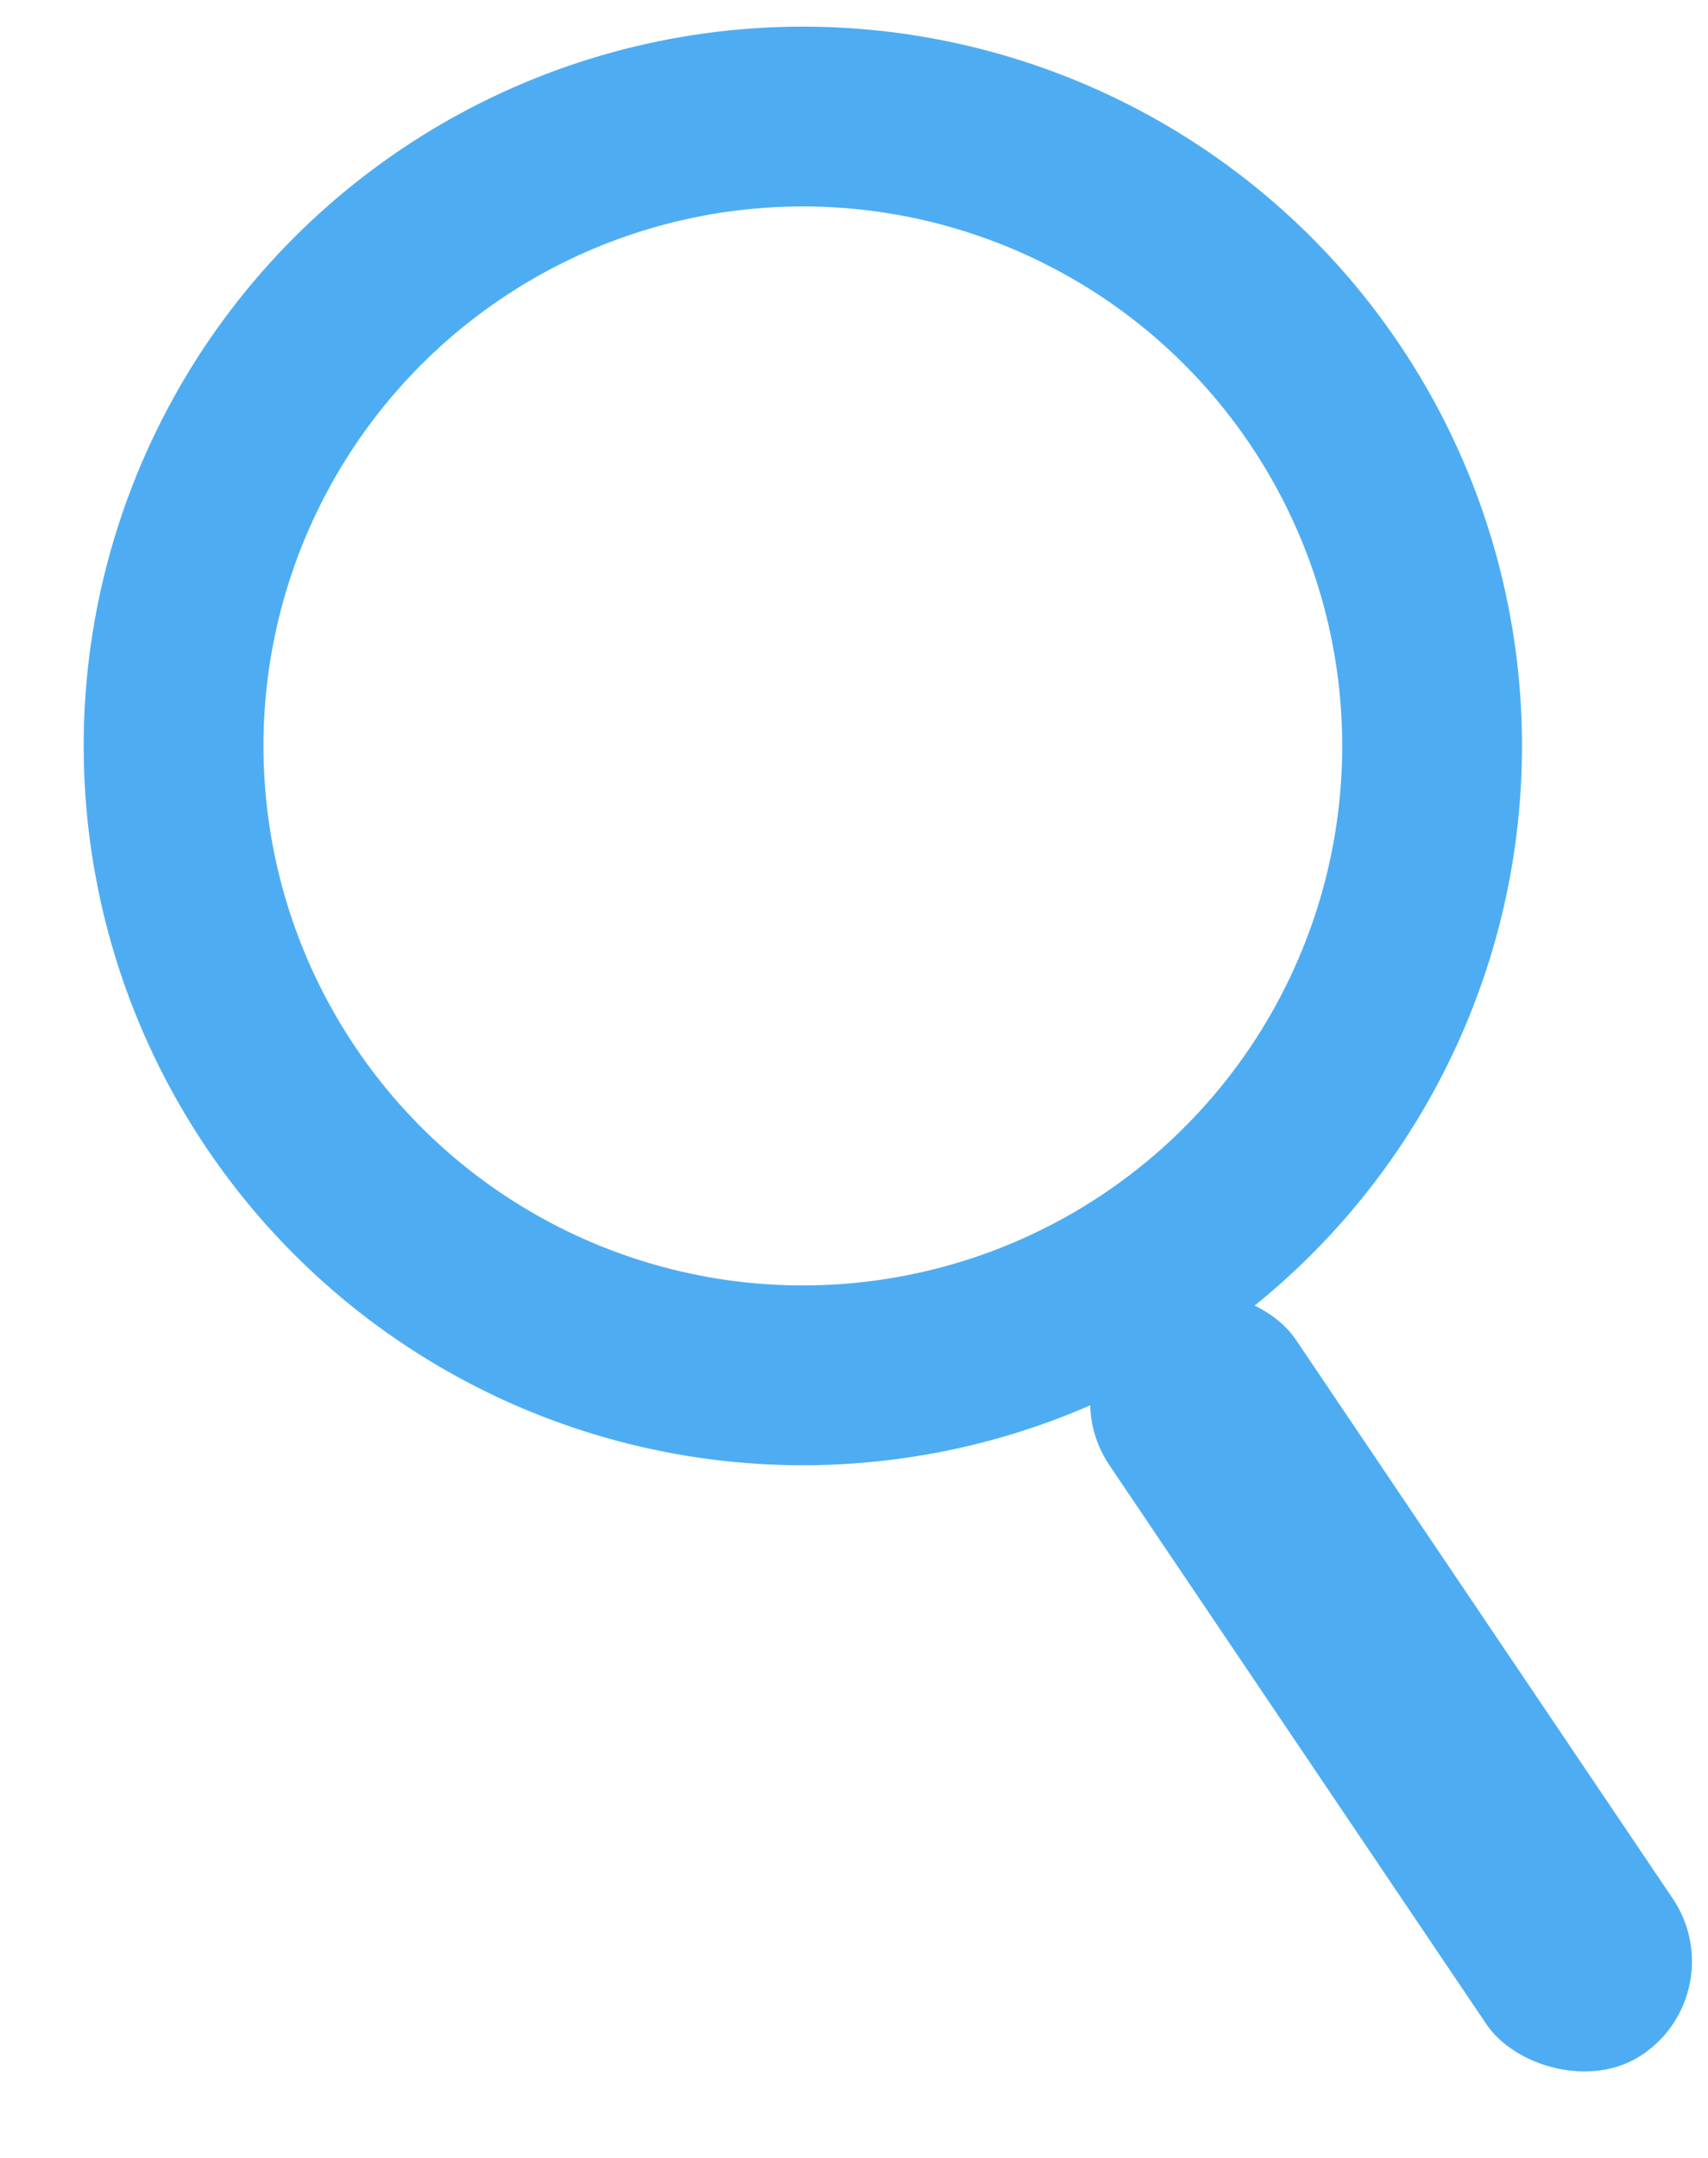
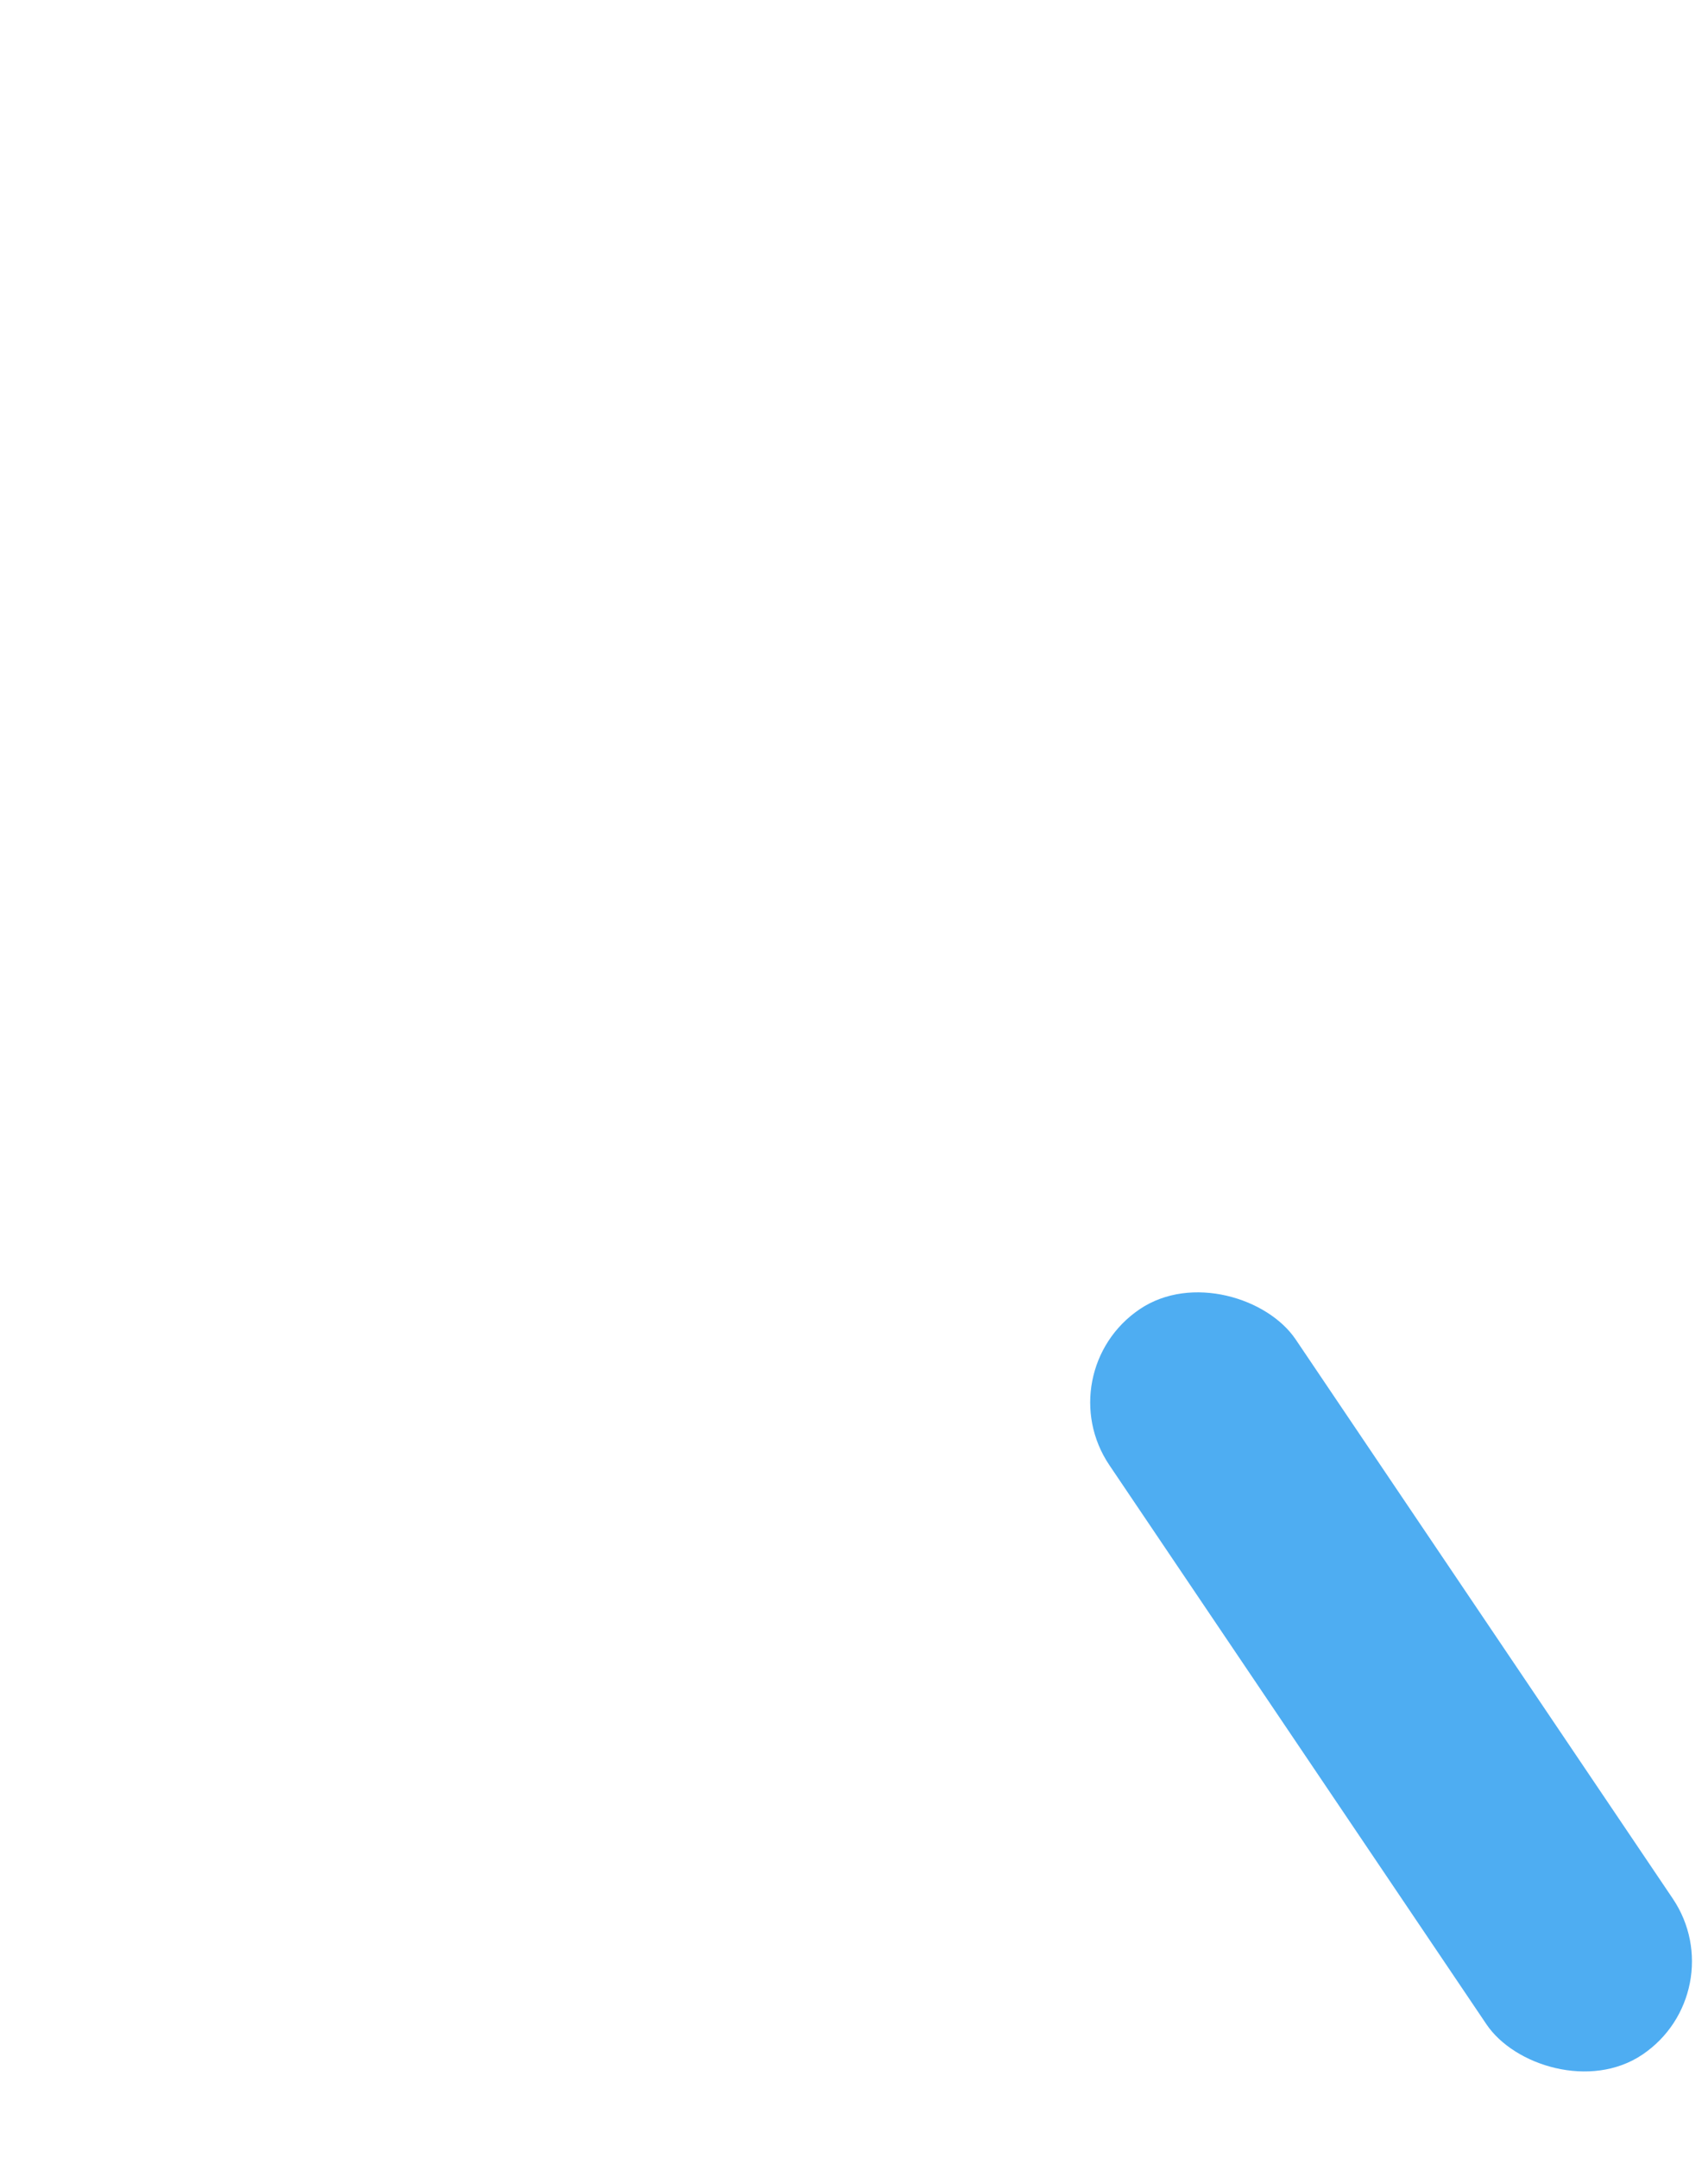
<svg xmlns="http://www.w3.org/2000/svg" width="19px" height="24px" viewBox="0 0 19 24" version="1.1">
  <title>Icons/Clinical db</title>
  <desc>Created with Sketch.</desc>
  <g id="Symbols" stroke="none" stroke-width="1" fill="none" fill-rule="evenodd">
    <g id="Header/Franklin/not-signed---hp" transform="translate(-781, -28)">
      <g id="main-tabs" transform="translate(778, 24)">
        <g id="Group-4" transform="translate(0, 1)">
          <g id="Icons/Clinical-db">
            <g id="Group" transform="translate(14.563, 15.658) rotate(-34) translate(-14.563, -15.658) translate(7.063, 2.658)">
-               <circle id="Oval-Copy-9" stroke="#4EADF2" stroke-width="2" cx="7.757" cy="7.912" r="7" />
              <rect id="Rectangle" fill="#4EADF2" x="6.111" y="15.201" width="2.5" height="10" rx="1.25" />
            </g>
          </g>
        </g>
      </g>
    </g>
  </g>
</svg>